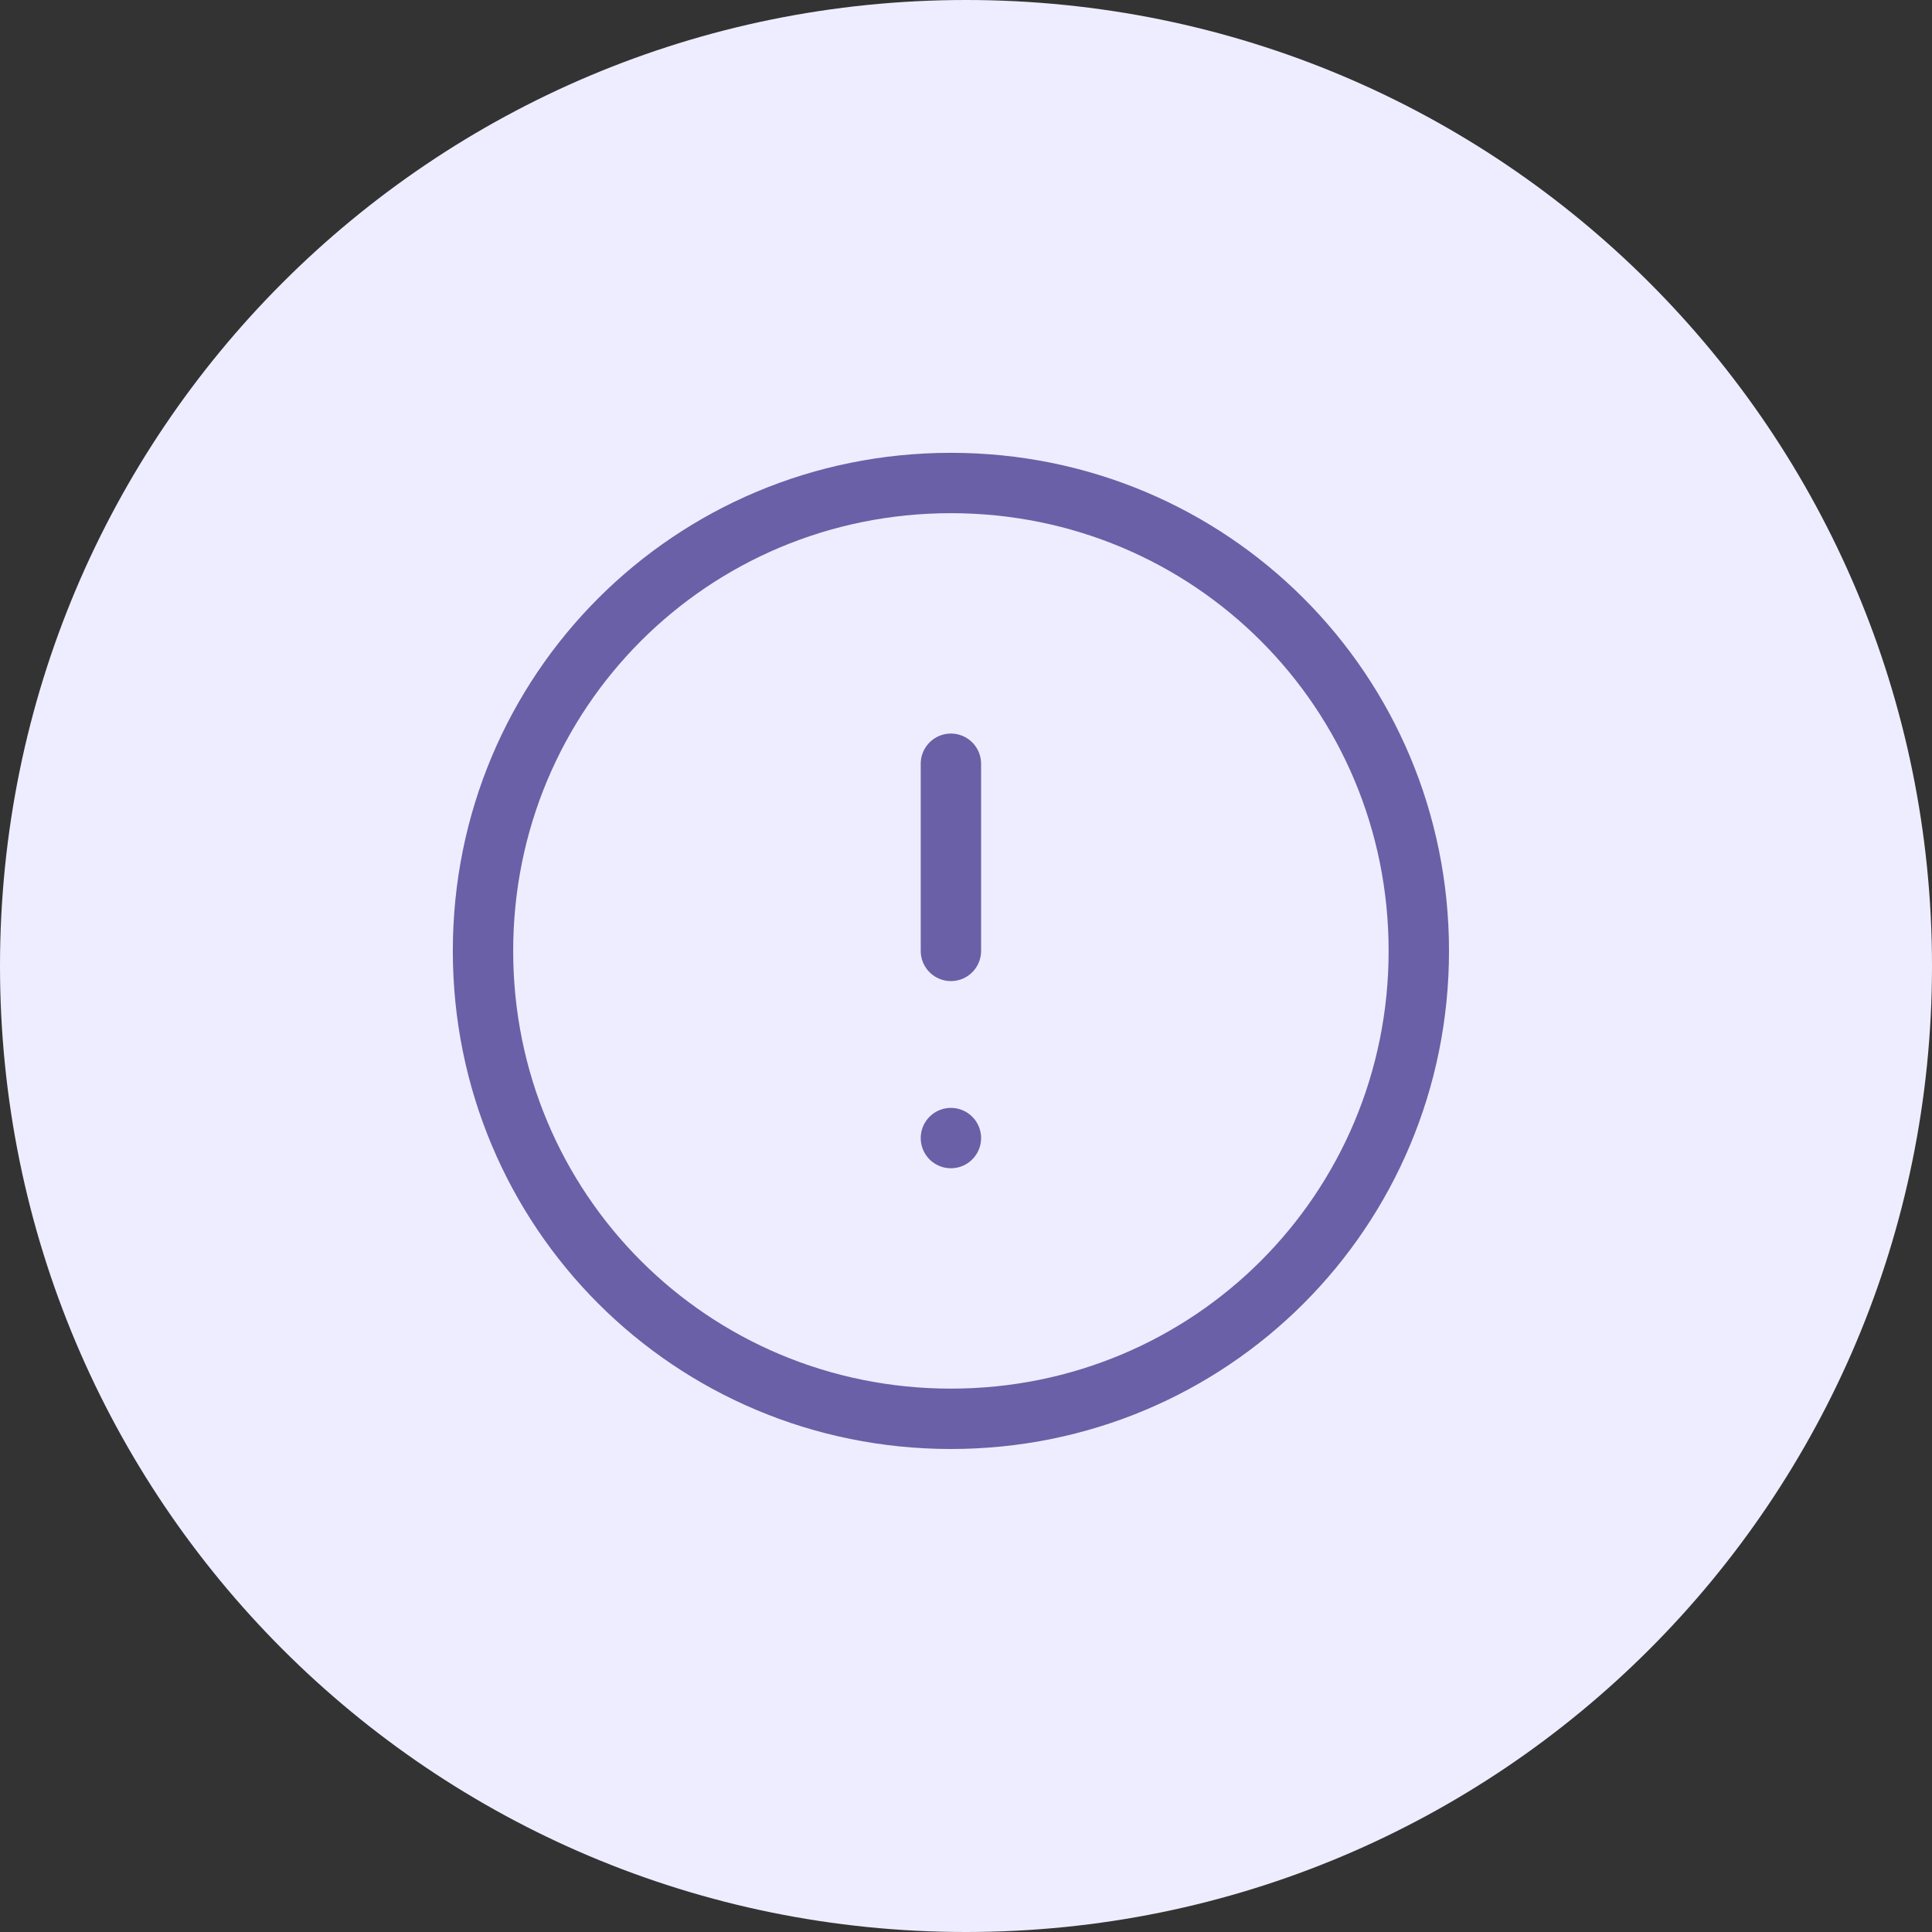
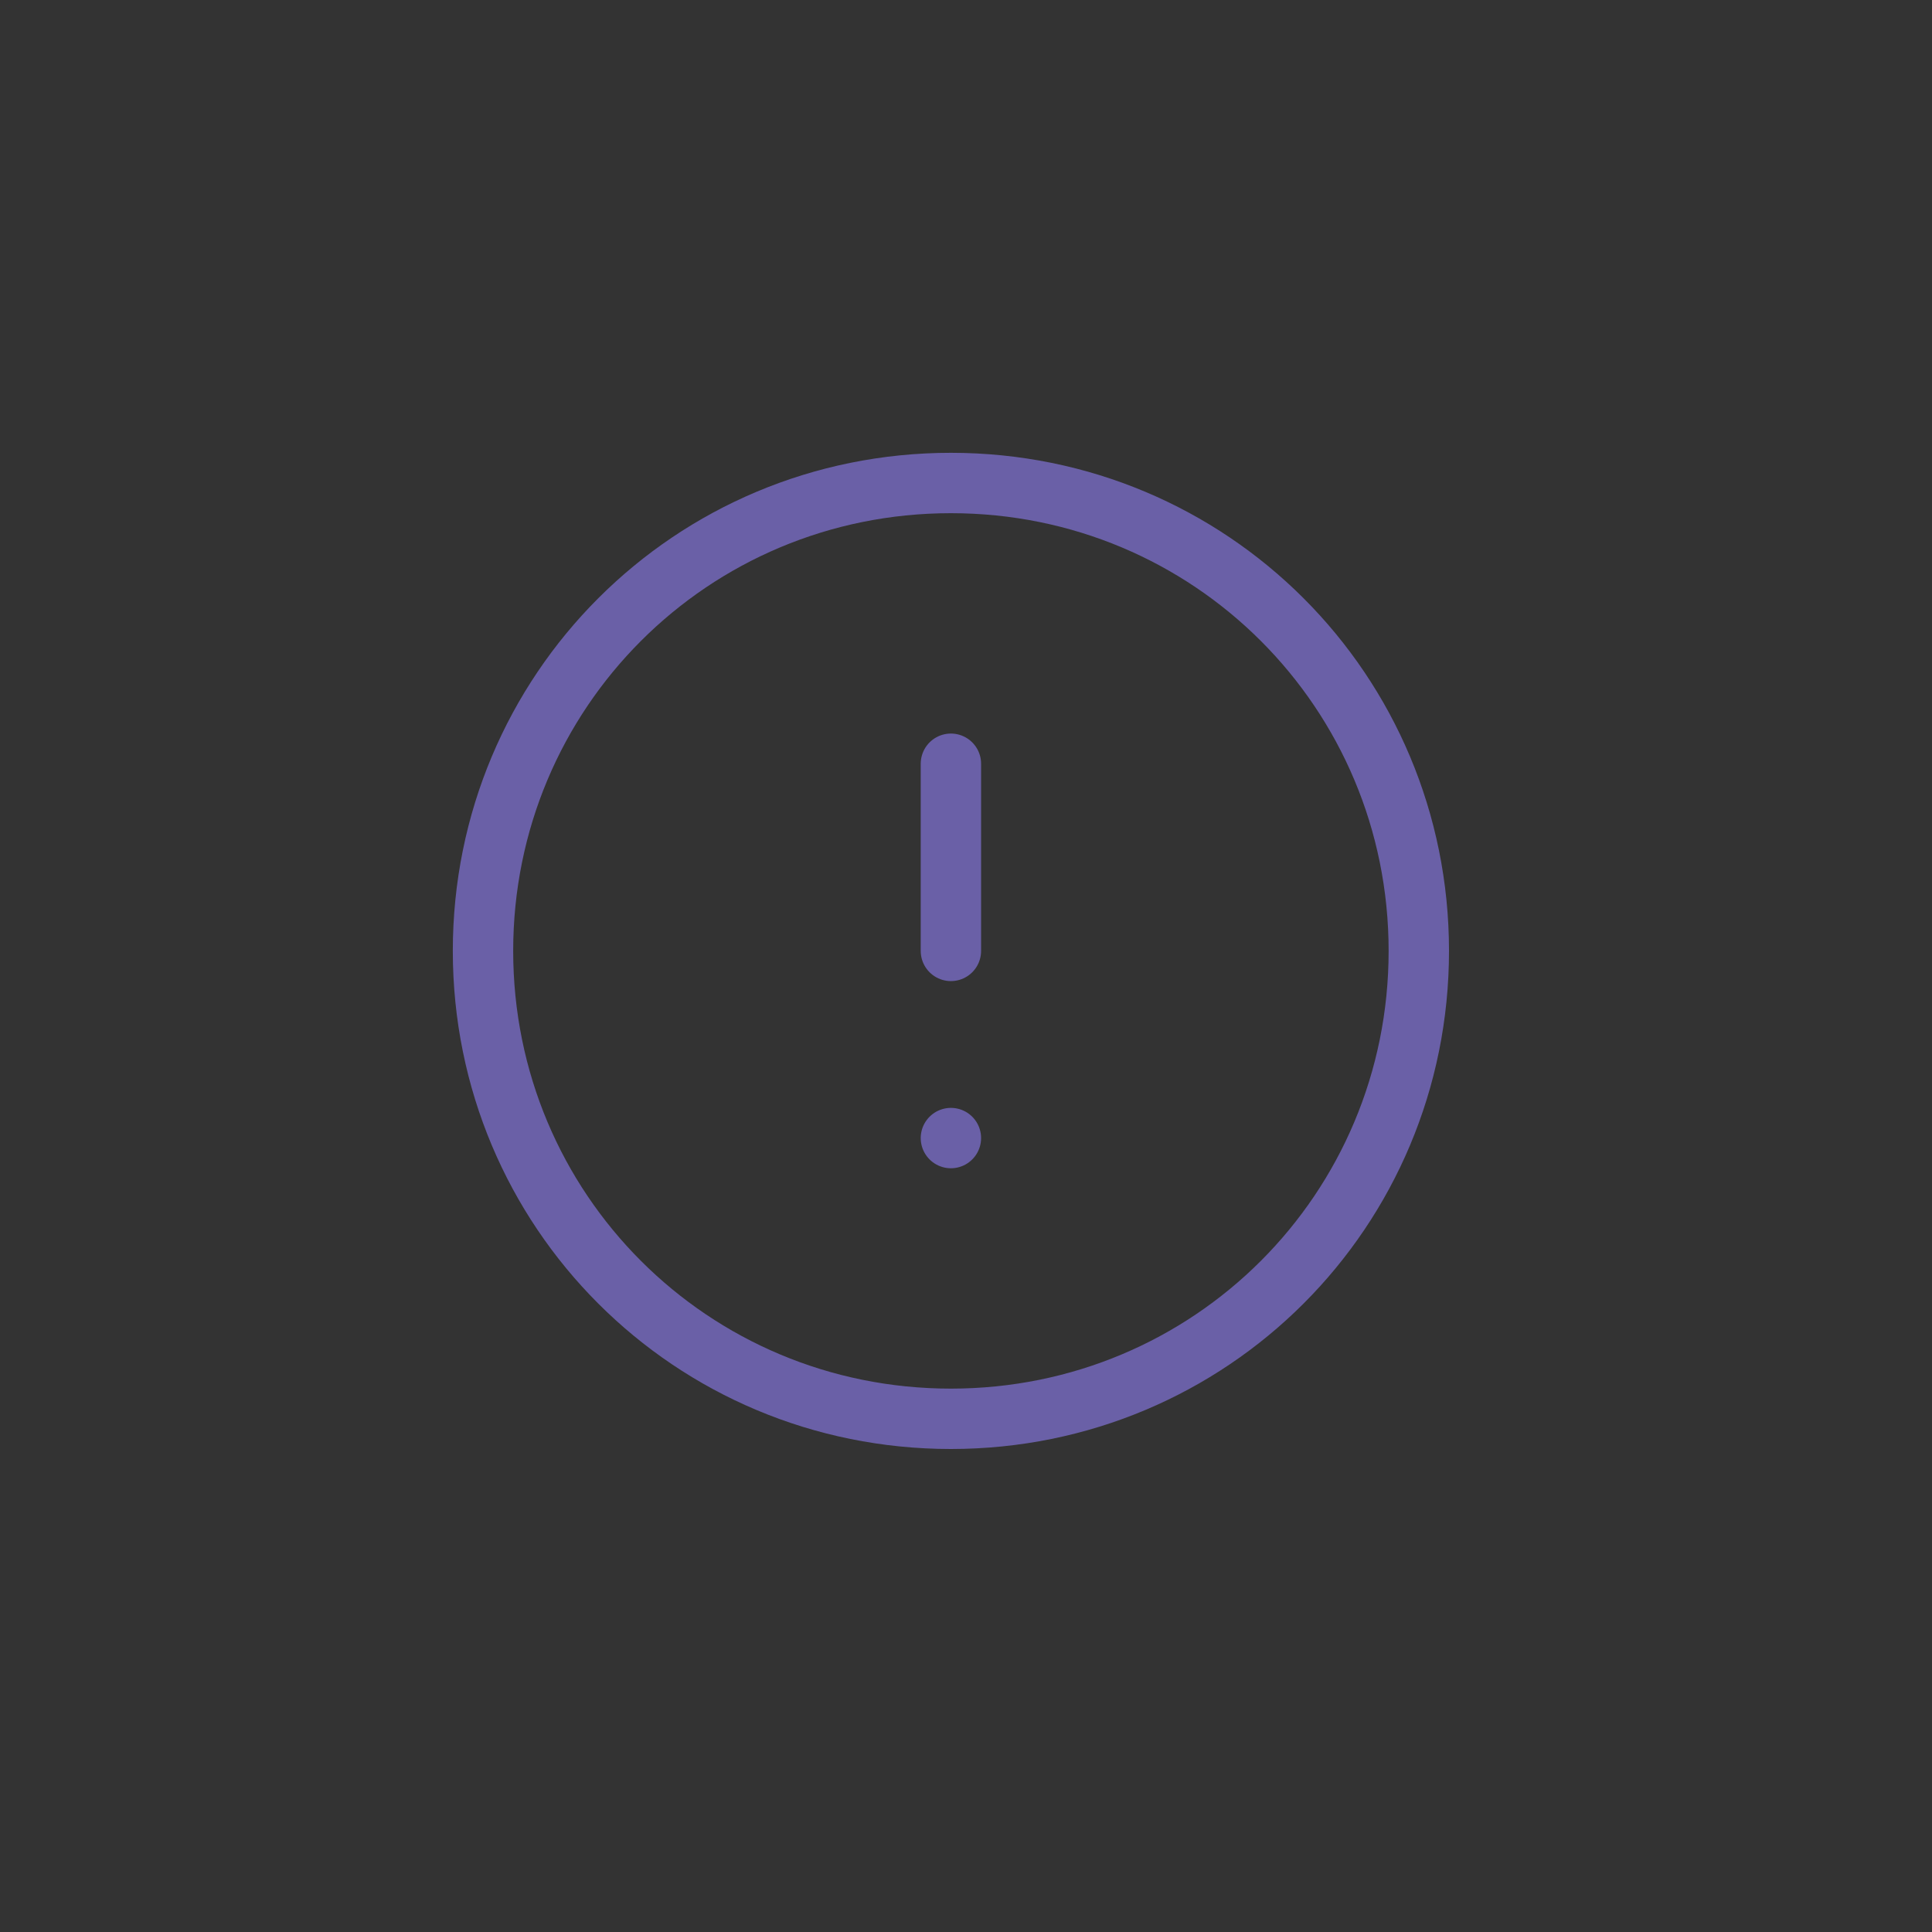
<svg xmlns="http://www.w3.org/2000/svg" id="Camada_1" data-name="Camada 1" version="1.1" viewBox="0 0 64 64">
  <rect x="0" y="0" width="64" height="64" fill="#333333" stroke="none" />
  <defs>
    <style>
      .cls-1 {
        fill: none;
        stroke: #6a60a7;
        stroke-linecap: round;
        stroke-linejoin: round;
        stroke-width: 2px;
      }

      .cls-2 {
        fill: #eeedff;
        stroke-width: 0px;
      }
    </style>
  </defs>
-   <path class="cls-2" d="M32,0h0c17.7,0,32,14.3,32,32h0c0,17.7-14.3,32-32,32h0C14.3,64,0,49.7,0,32h0C0,14.3,14.3,0,32,0Z" />
  <path class="cls-1" d="M31.5,25.3v6.2M31.5,37.7h0M47,31.5c0,8.6-6.9,15.5-15.5,15.5s-15.5-6.9-15.5-15.5,6.9-15.5,15.5-15.5,15.5,6.9,15.5,15.5Z" />
</svg>